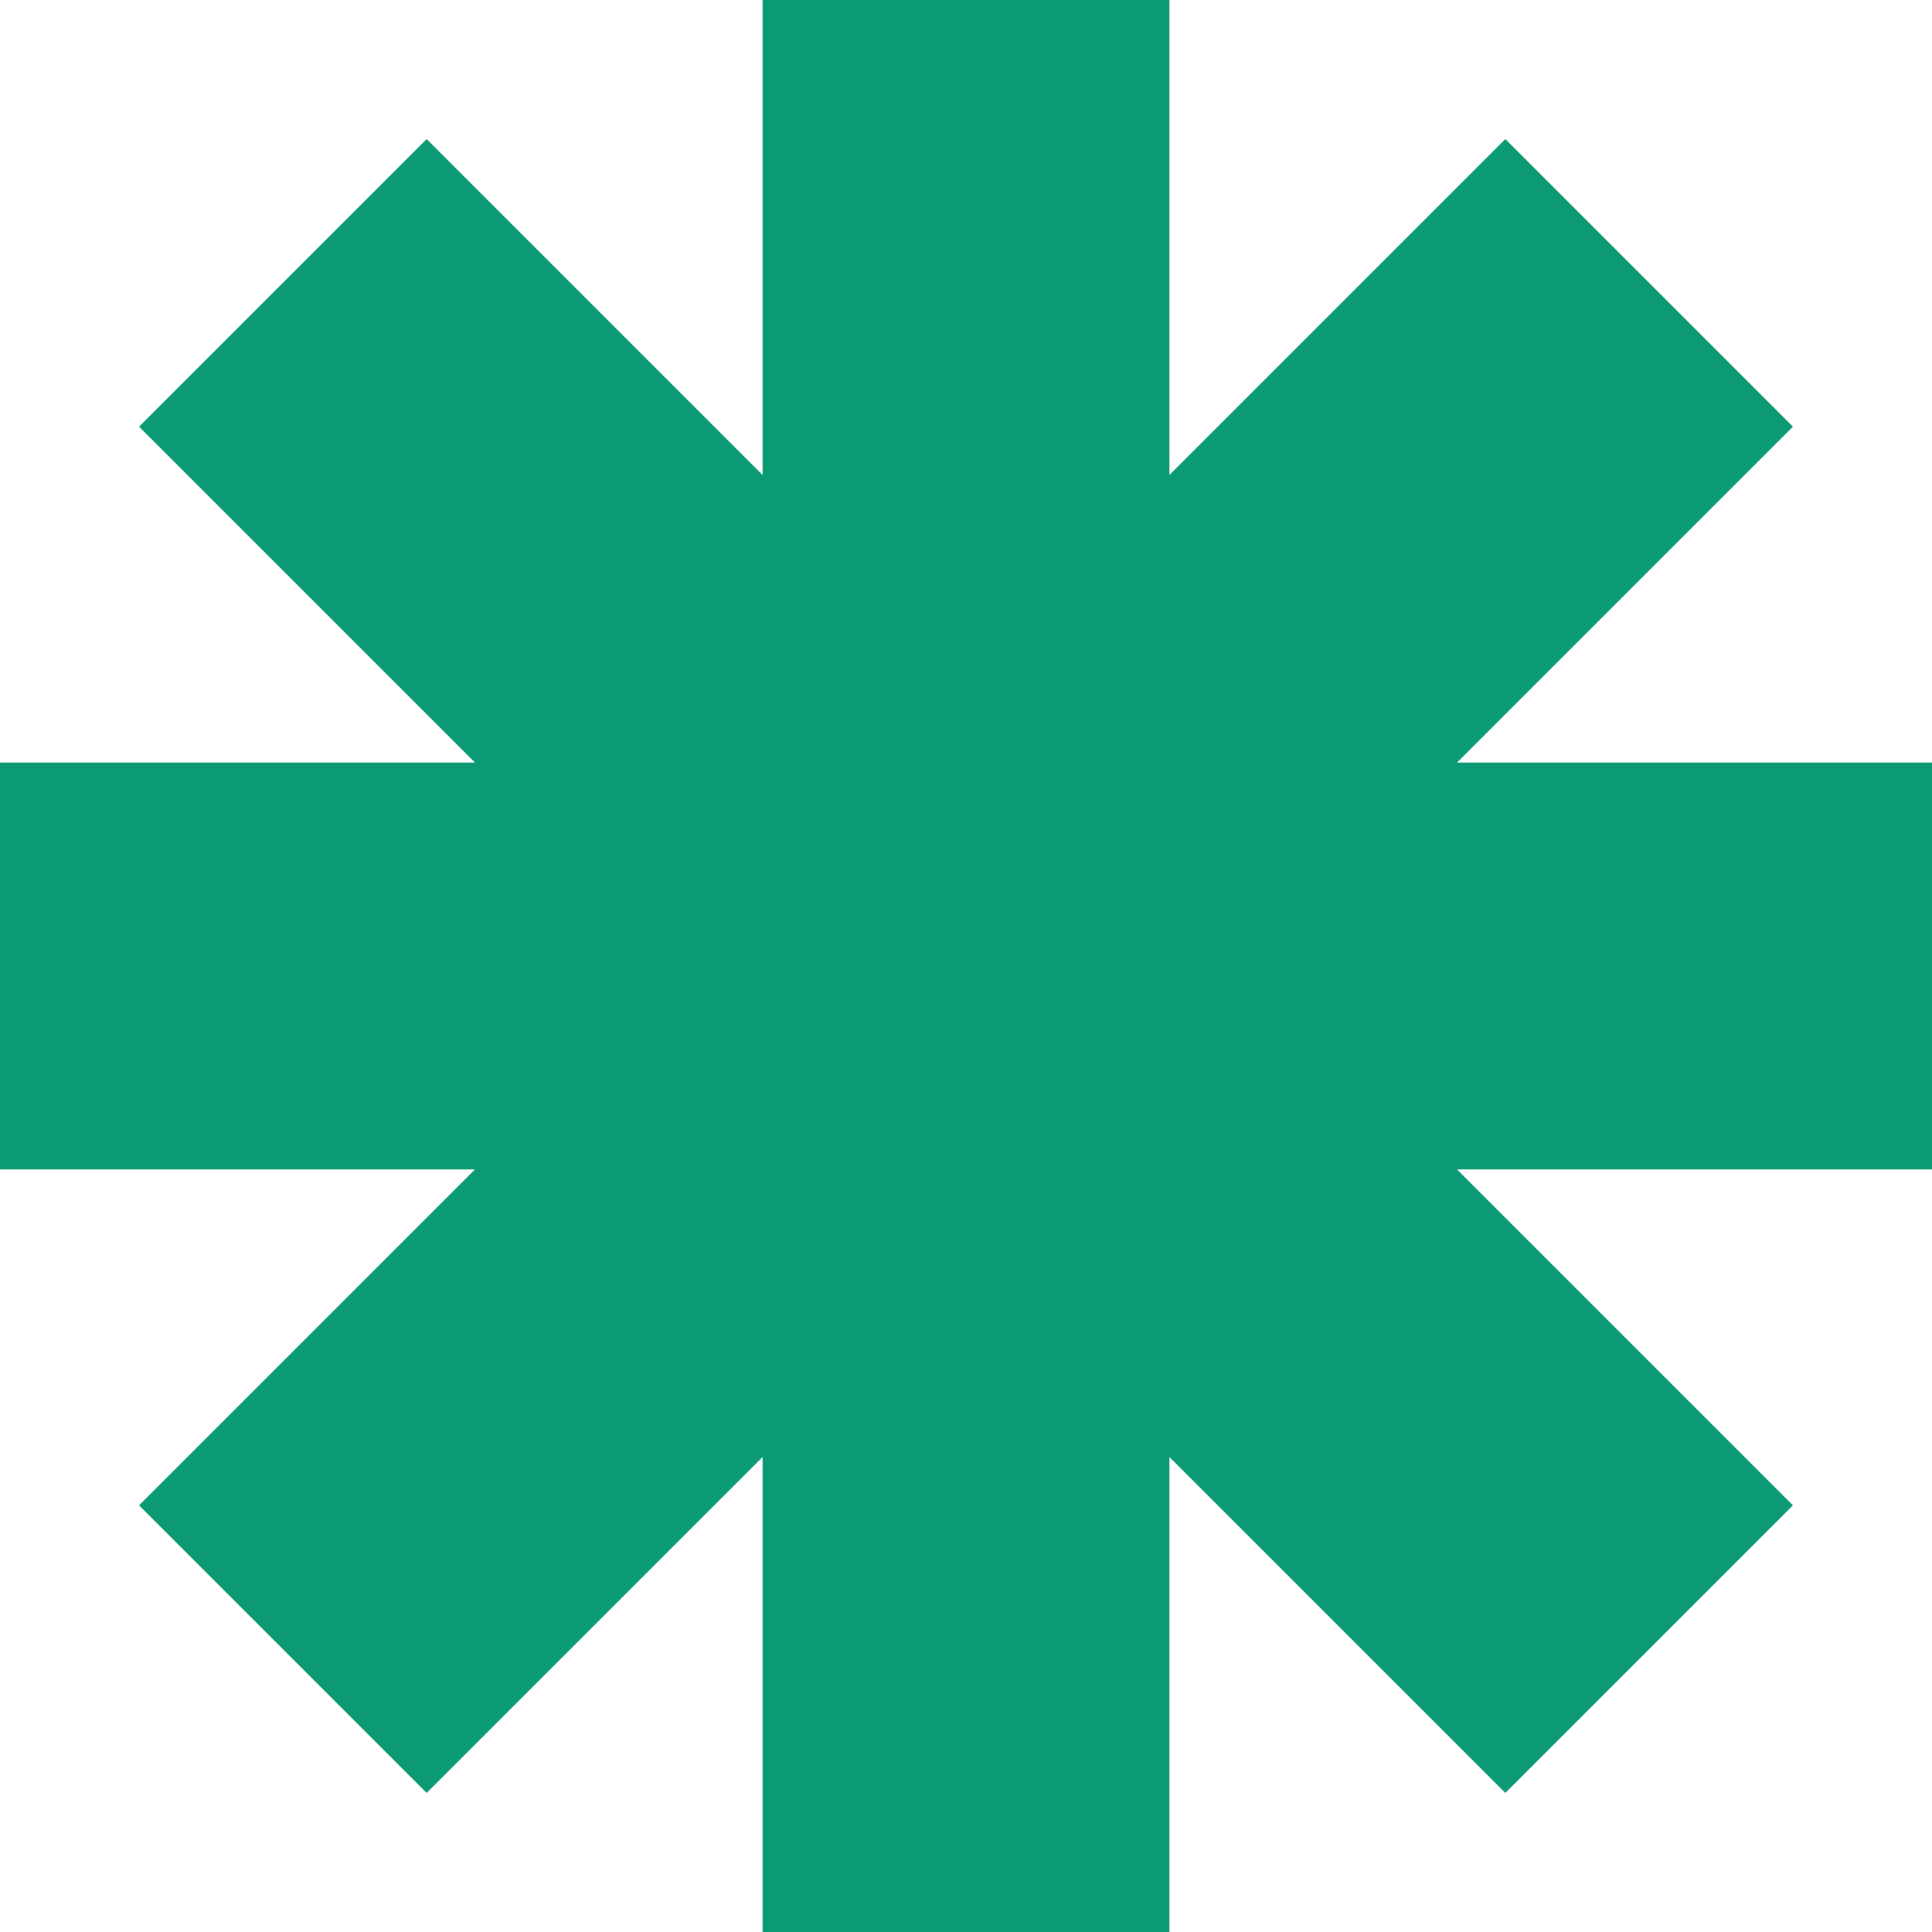
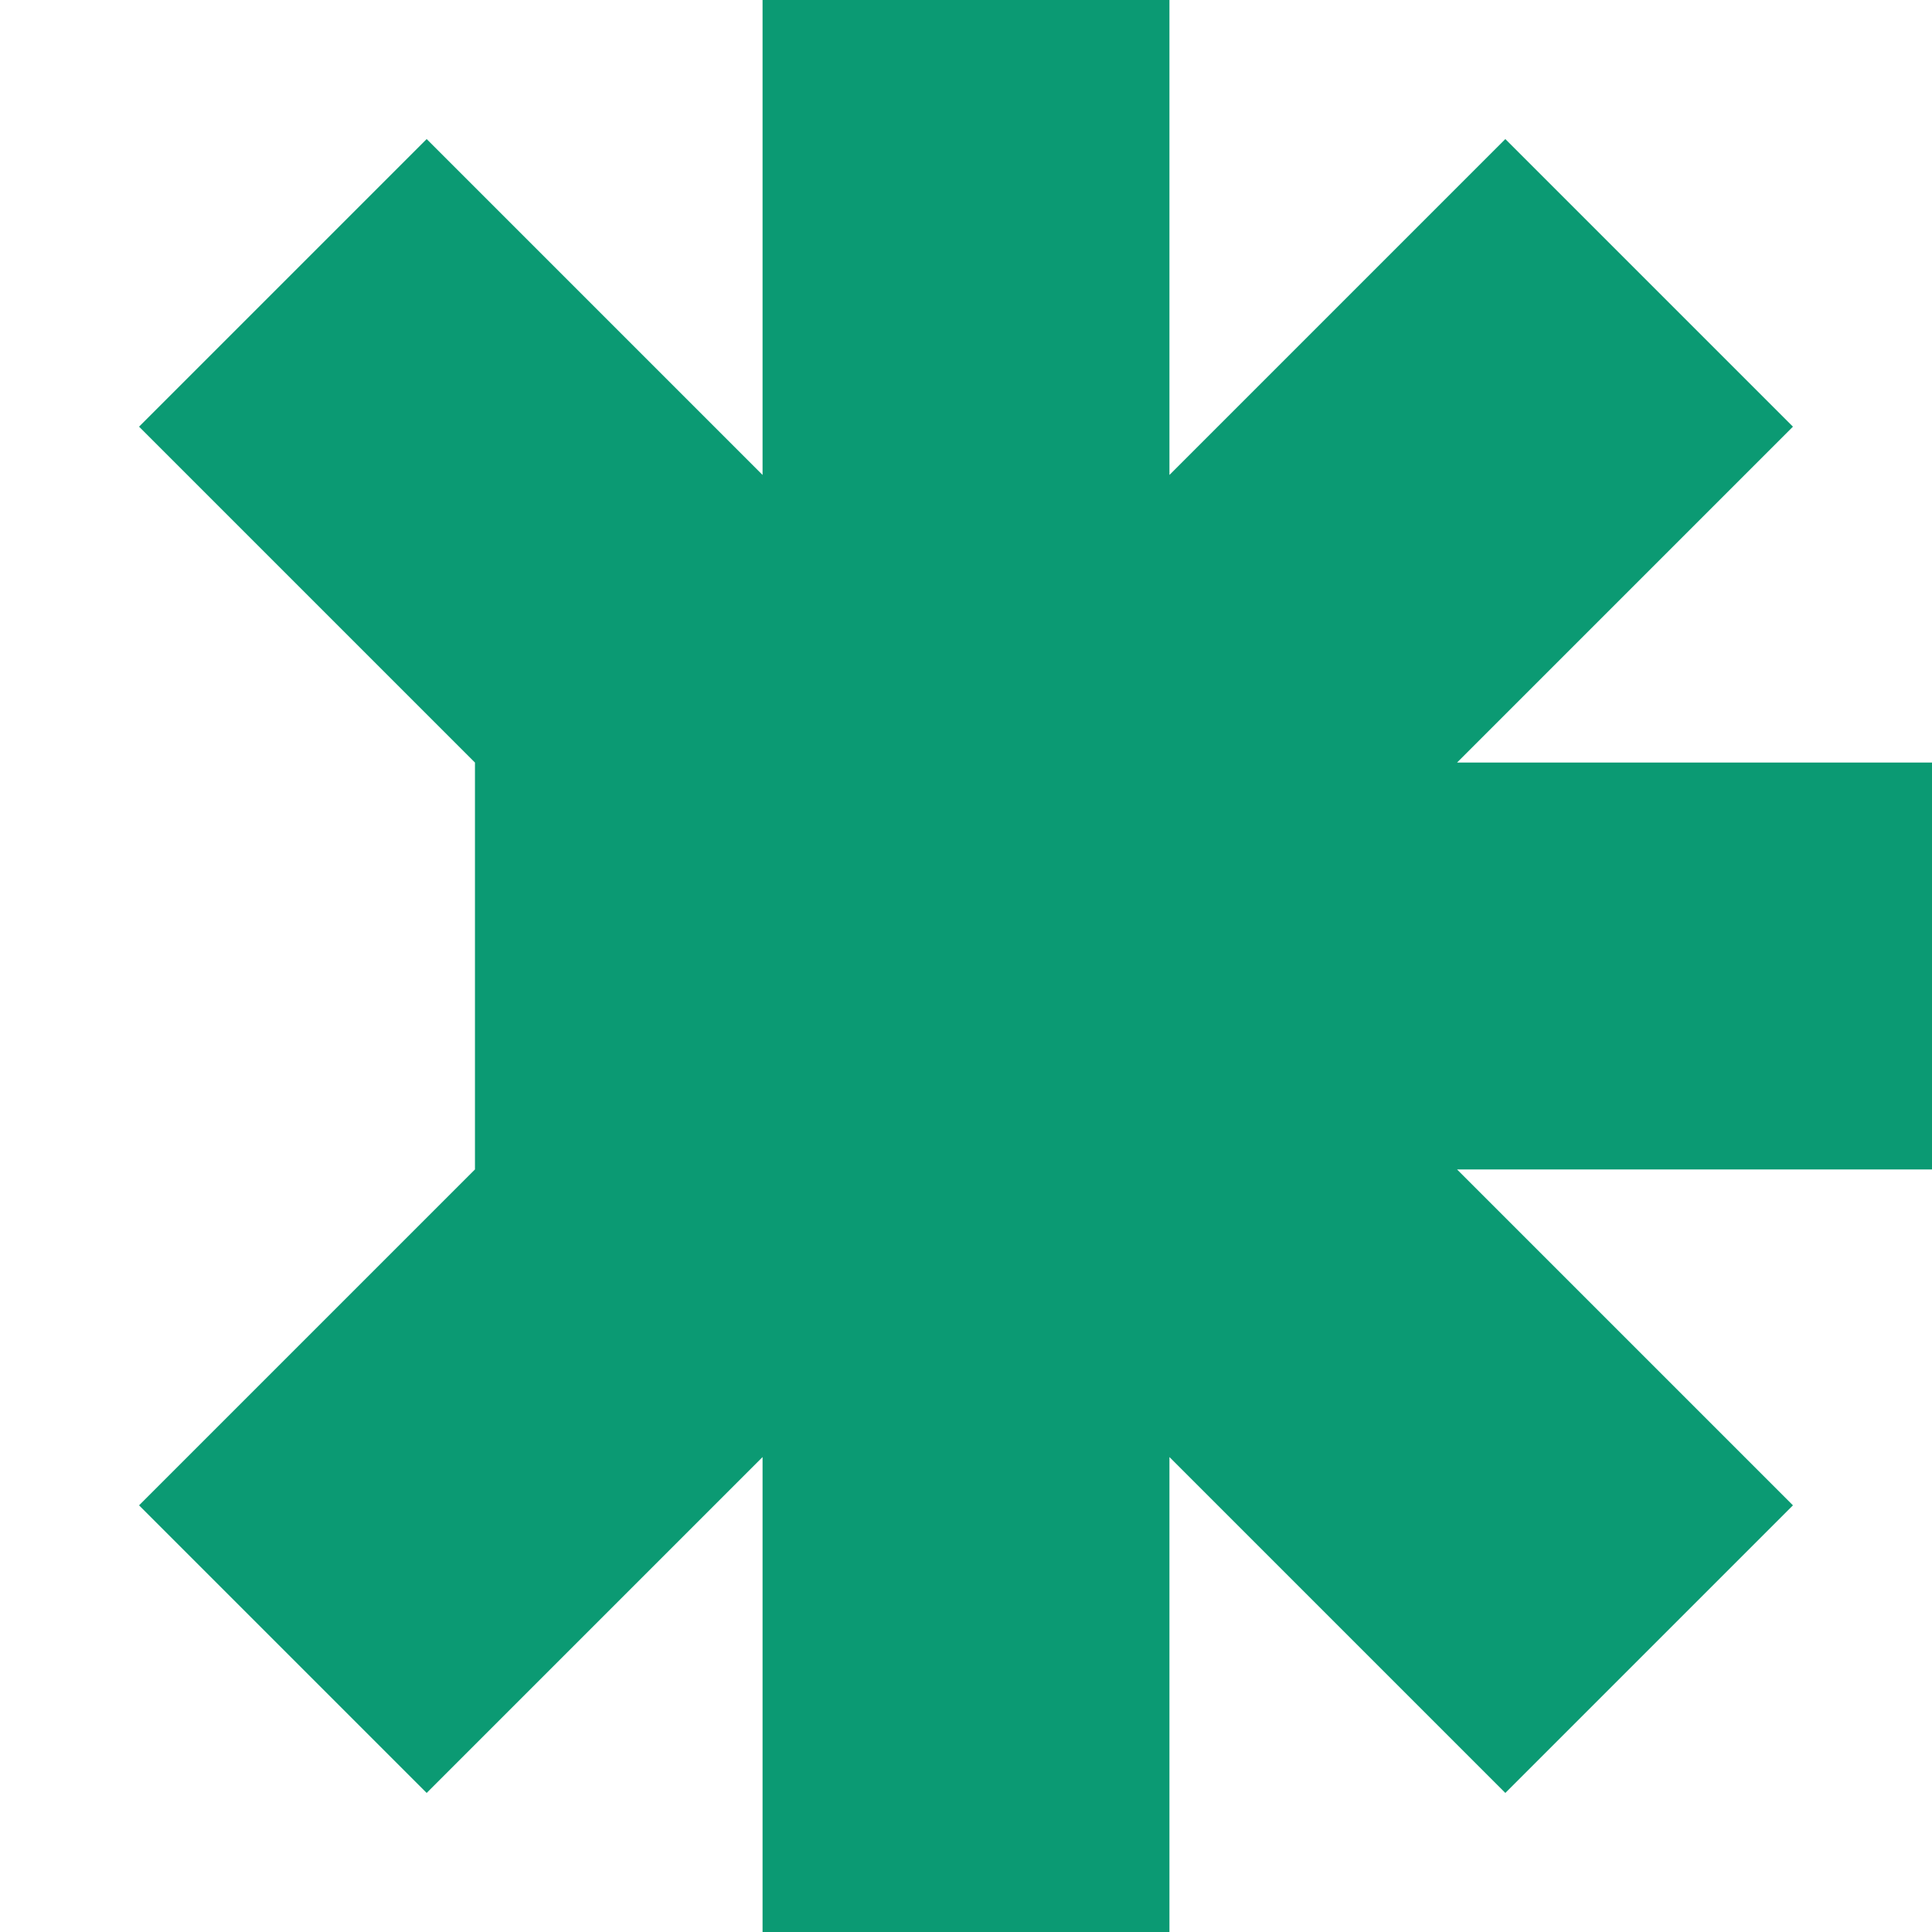
<svg xmlns="http://www.w3.org/2000/svg" width="50" height="50" viewBox="0 0 50 50" fill="none">
-   <path d="M50 19.735H37.708L46.401 11.042L38.958 3.599L30.265 12.292V0H19.735V12.292L11.042 3.599L3.599 11.042L12.292 19.735H0V30.265H12.292L3.599 38.958L11.042 46.401L19.735 37.708V50H30.265V37.708L38.958 46.401L46.401 38.958L37.708 30.265H50V19.735Z" fill="#0B9A73" />
+   <path d="M50 19.735H37.708L46.401 11.042L38.958 3.599L30.265 12.292V0H19.735V12.292L11.042 3.599L3.599 11.042L12.292 19.735V30.265H12.292L3.599 38.958L11.042 46.401L19.735 37.708V50H30.265V37.708L38.958 46.401L46.401 38.958L37.708 30.265H50V19.735Z" fill="#0B9A73" />
</svg>